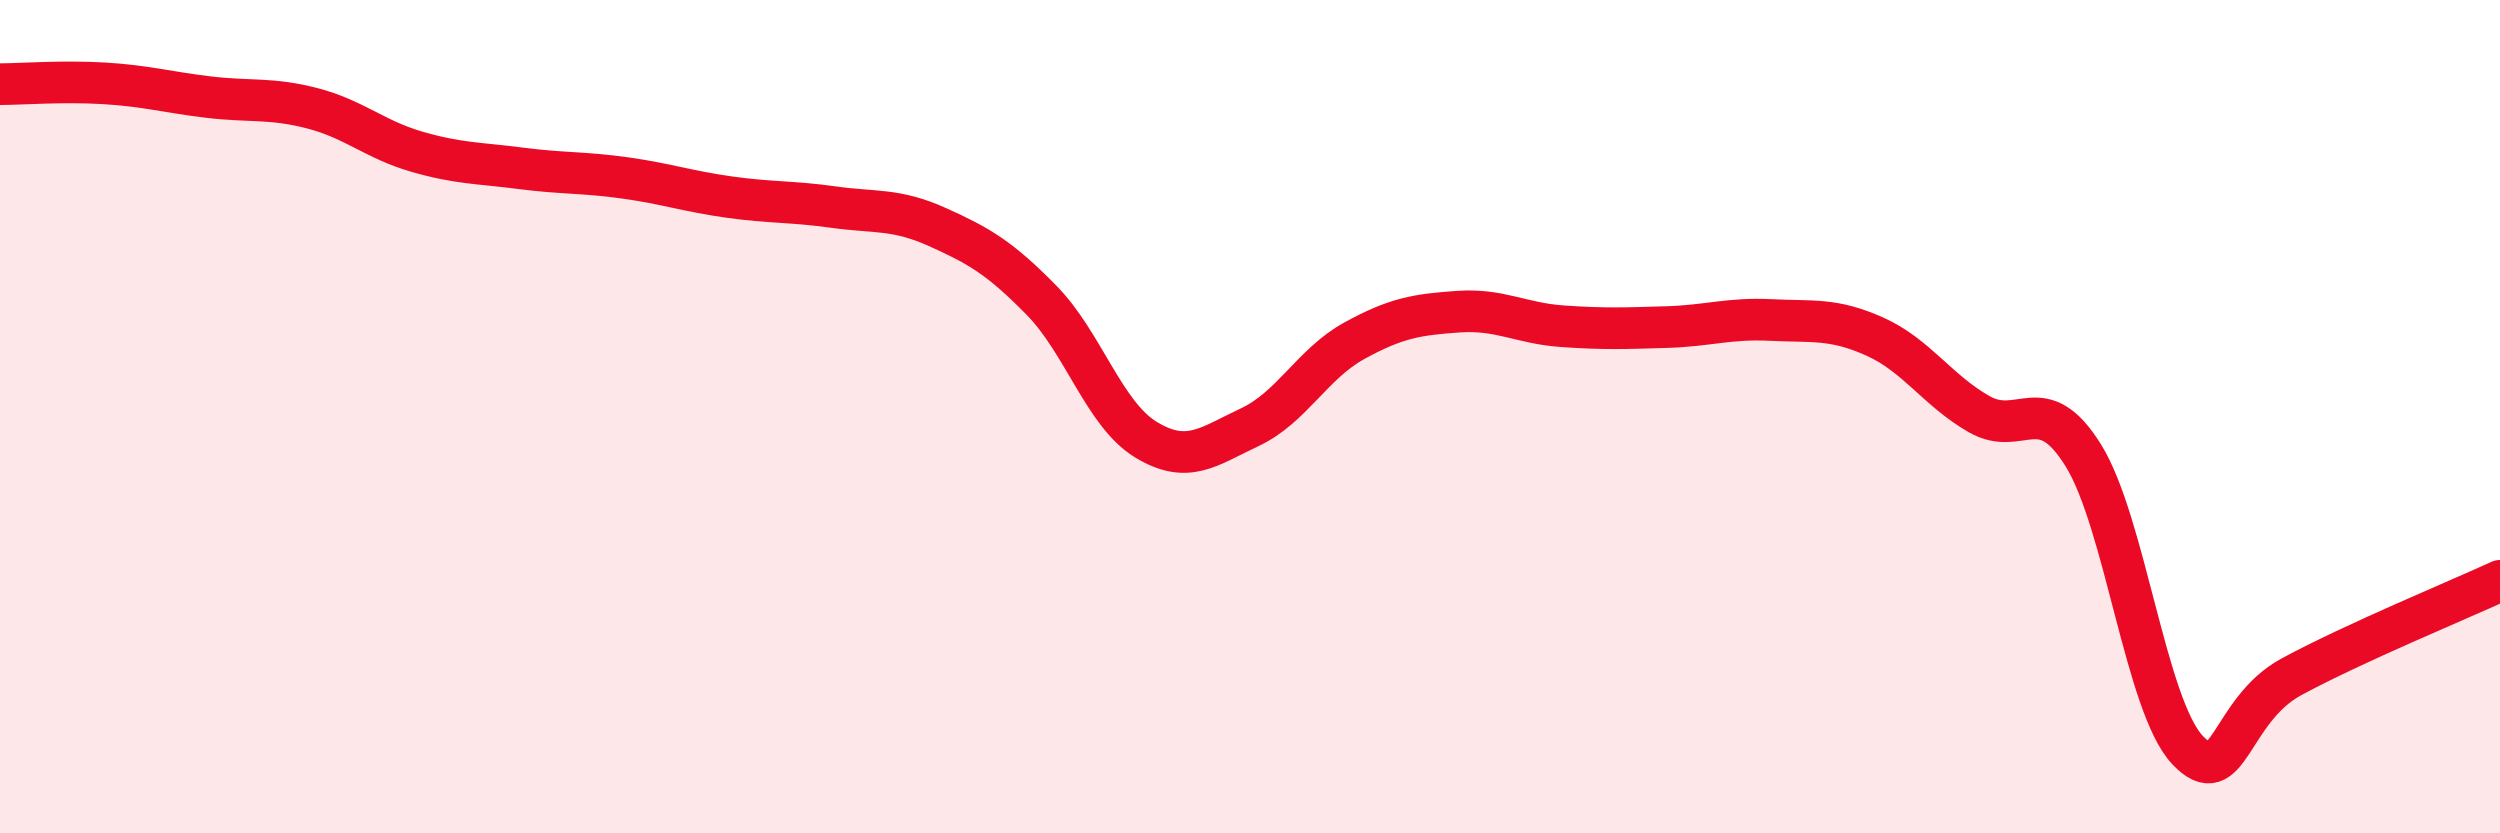
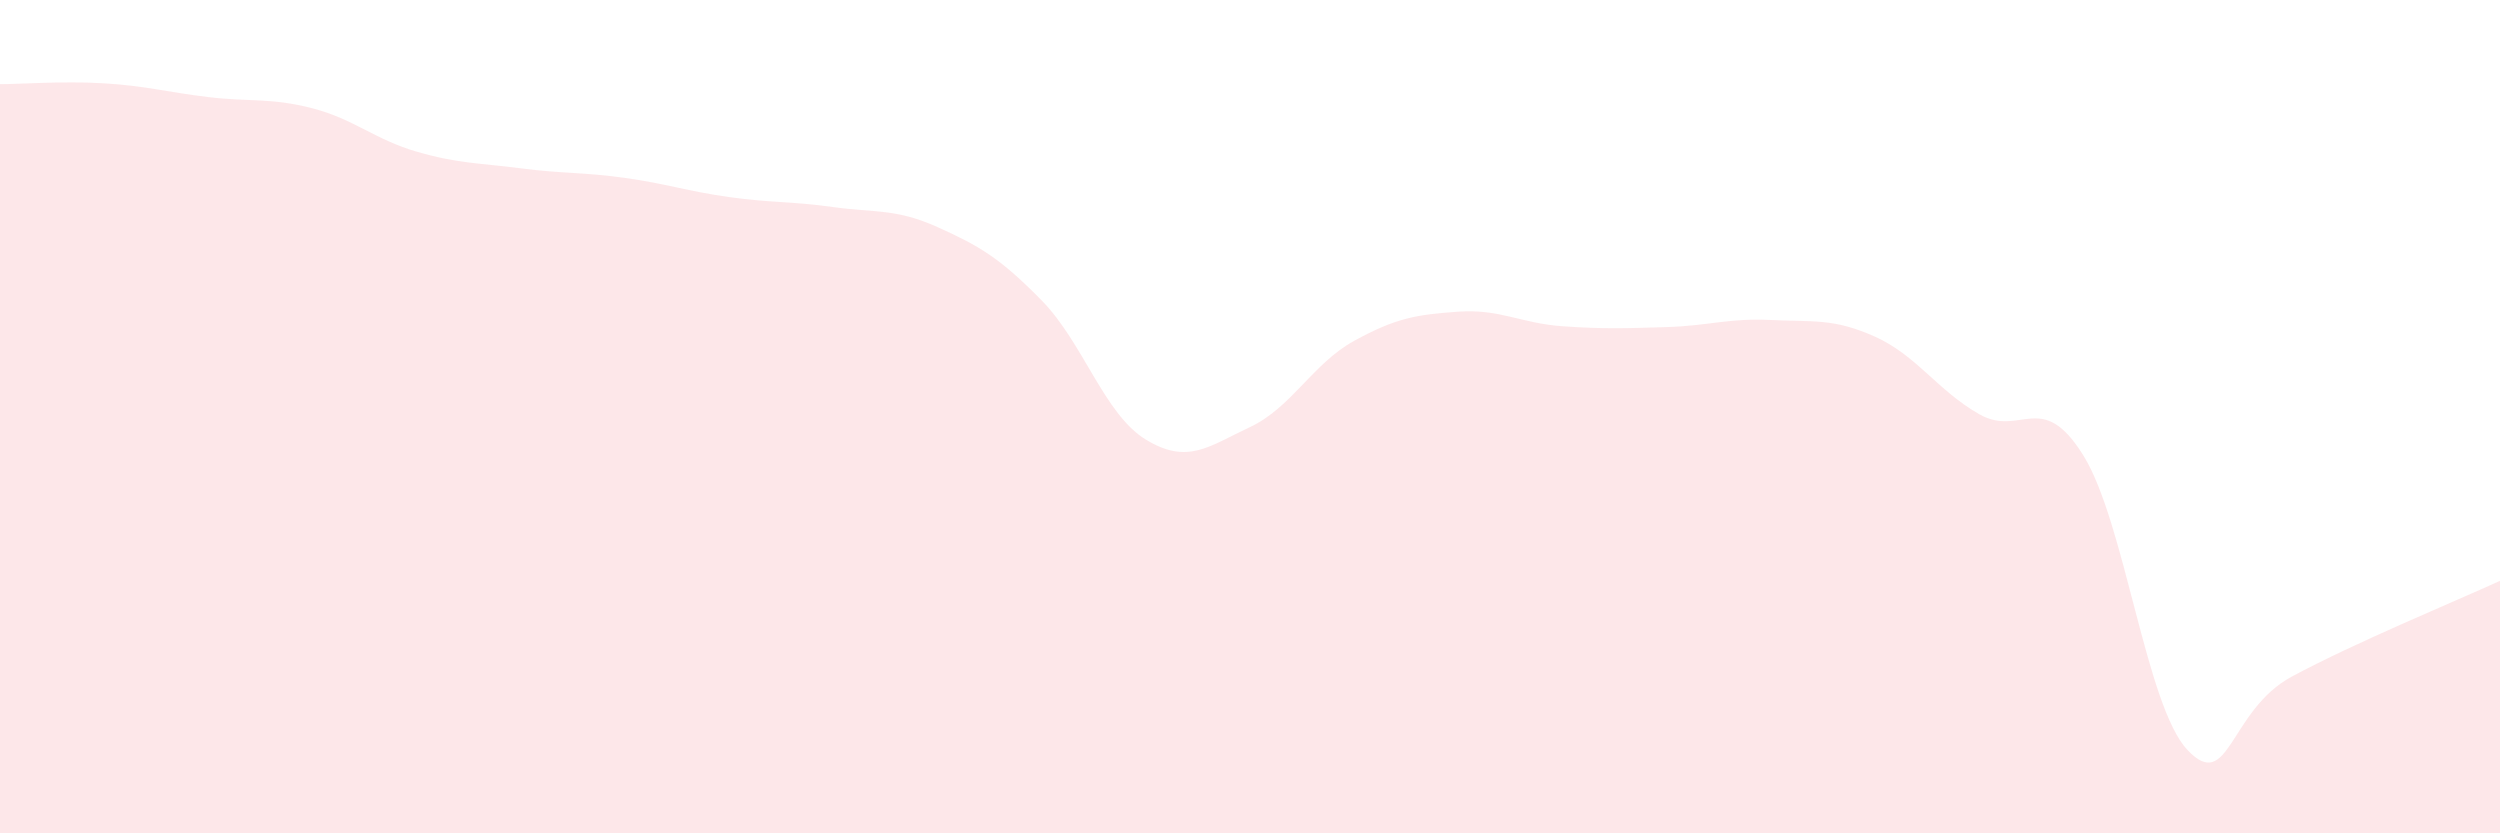
<svg xmlns="http://www.w3.org/2000/svg" width="60" height="20" viewBox="0 0 60 20">
  <path d="M 0,2.02 C 0.5,2.02 1.5,1.94 2.5,2 C 3.5,2.06 4,2.21 5,2.33 C 6,2.45 6.5,2.34 7.5,2.6 C 8.5,2.86 9,3.35 10,3.64 C 11,3.93 11.5,3.91 12.5,4.04 C 13.5,4.17 14,4.13 15,4.27 C 16,4.41 16.5,4.59 17.5,4.73 C 18.5,4.87 19,4.83 20,4.97 C 21,5.11 21.5,5 22.5,5.45 C 23.5,5.9 24,6.19 25,7.21 C 26,8.23 26.5,9.94 27.5,10.55 C 28.5,11.16 29,10.72 30,10.25 C 31,9.78 31.5,8.73 32.5,8.18 C 33.5,7.63 34,7.55 35,7.48 C 36,7.41 36.5,7.76 37.5,7.83 C 38.5,7.9 39,7.88 40,7.85 C 41,7.82 41.5,7.63 42.5,7.68 C 43.5,7.73 44,7.63 45,8.08 C 46,8.53 46.5,9.37 47.5,9.94 C 48.5,10.51 49,9.32 50,10.93 C 51,12.54 51.5,16.94 52.5,18 C 53.5,19.06 53.5,17.05 55,16.24 C 56.5,15.43 59,14.4 60,13.94L60 20L0 20Z" fill="#EB0A25" opacity="0.1" stroke-linecap="round" stroke-linejoin="round" />
-   <path d="M 0,2.02 C 0.5,2.02 1.5,1.94 2.5,2 C 3.5,2.06 4,2.21 5,2.33 C 6,2.45 6.5,2.34 7.5,2.6 C 8.5,2.86 9,3.35 10,3.64 C 11,3.93 11.5,3.91 12.5,4.04 C 13.5,4.17 14,4.13 15,4.27 C 16,4.41 16.5,4.59 17.5,4.73 C 18.5,4.87 19,4.83 20,4.97 C 21,5.11 21.5,5 22.5,5.45 C 23.5,5.9 24,6.19 25,7.21 C 26,8.23 26.5,9.94 27.5,10.55 C 28.5,11.16 29,10.72 30,10.25 C 31,9.78 31.5,8.73 32.5,8.18 C 33.5,7.63 34,7.55 35,7.48 C 36,7.41 36.5,7.76 37.5,7.83 C 38.5,7.9 39,7.88 40,7.85 C 41,7.82 41.5,7.63 42.5,7.68 C 43.5,7.73 44,7.63 45,8.08 C 46,8.53 46.5,9.37 47.5,9.94 C 48.5,10.51 49,9.32 50,10.93 C 51,12.54 51.5,16.94 52.5,18 C 53.5,19.06 53.5,17.05 55,16.24 C 56.5,15.43 59,14.4 60,13.94" stroke="#EB0A25" stroke-width="1" fill="none" stroke-linecap="round" stroke-linejoin="round" />
</svg>